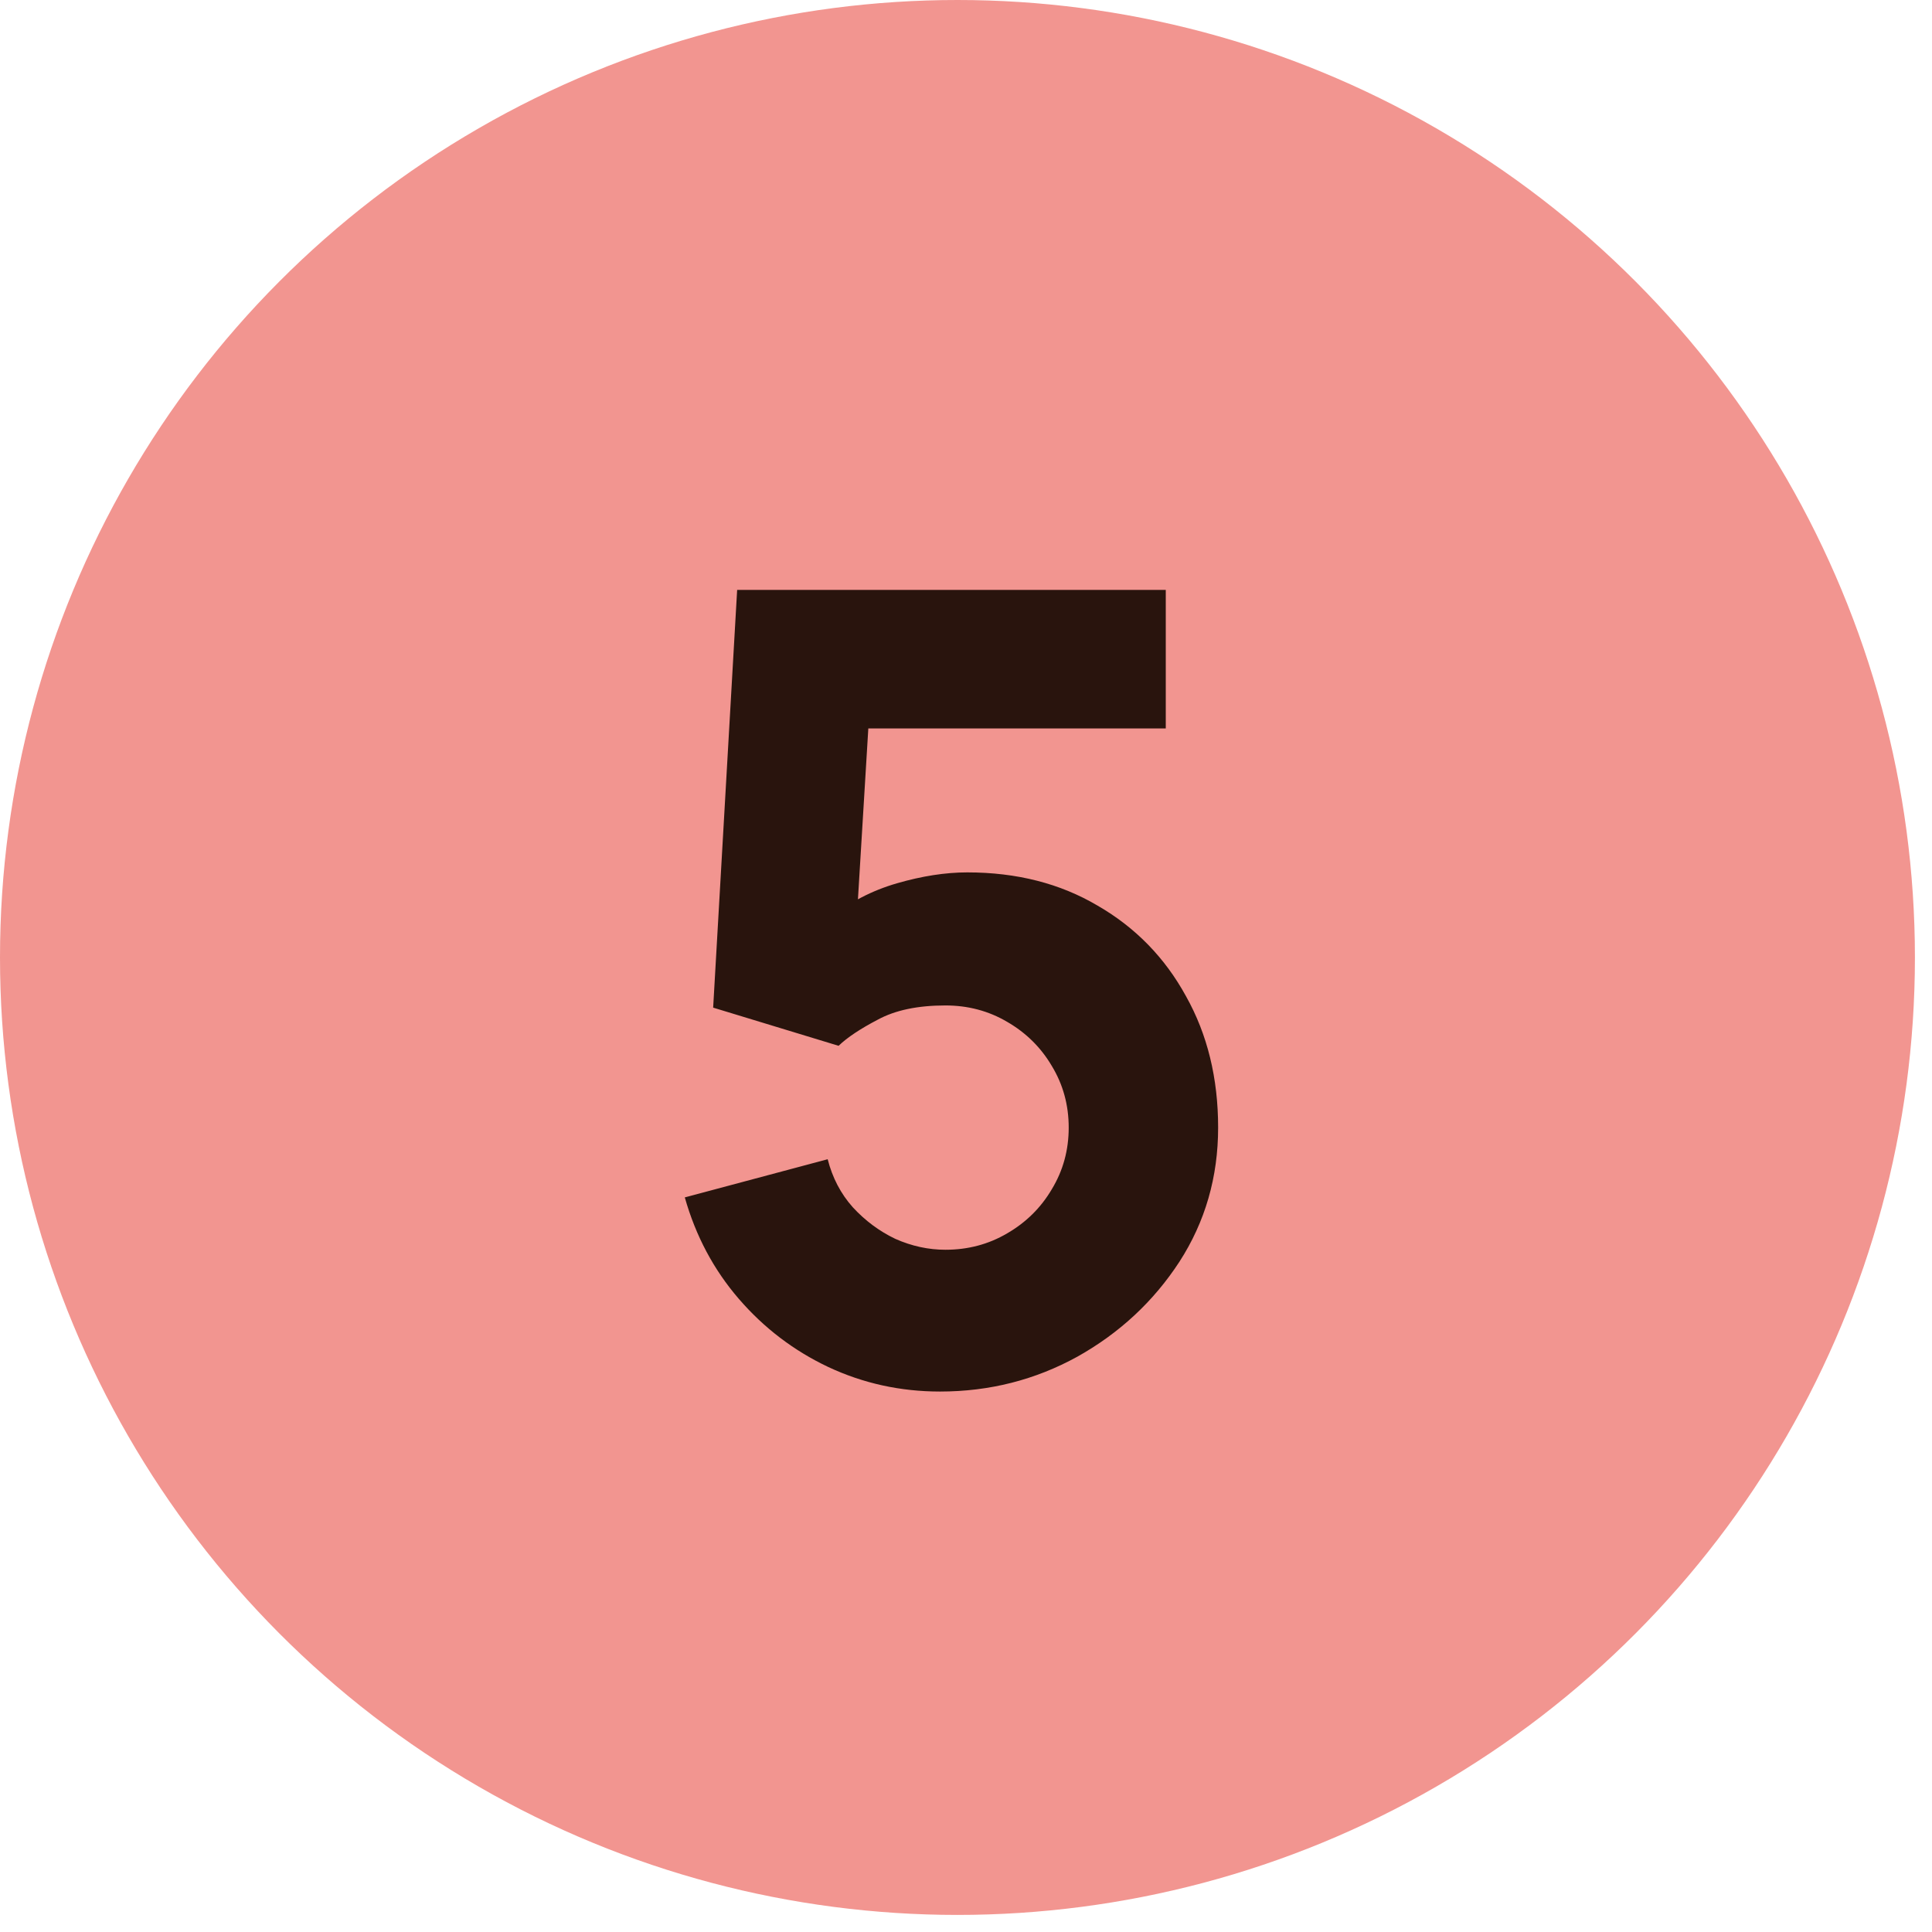
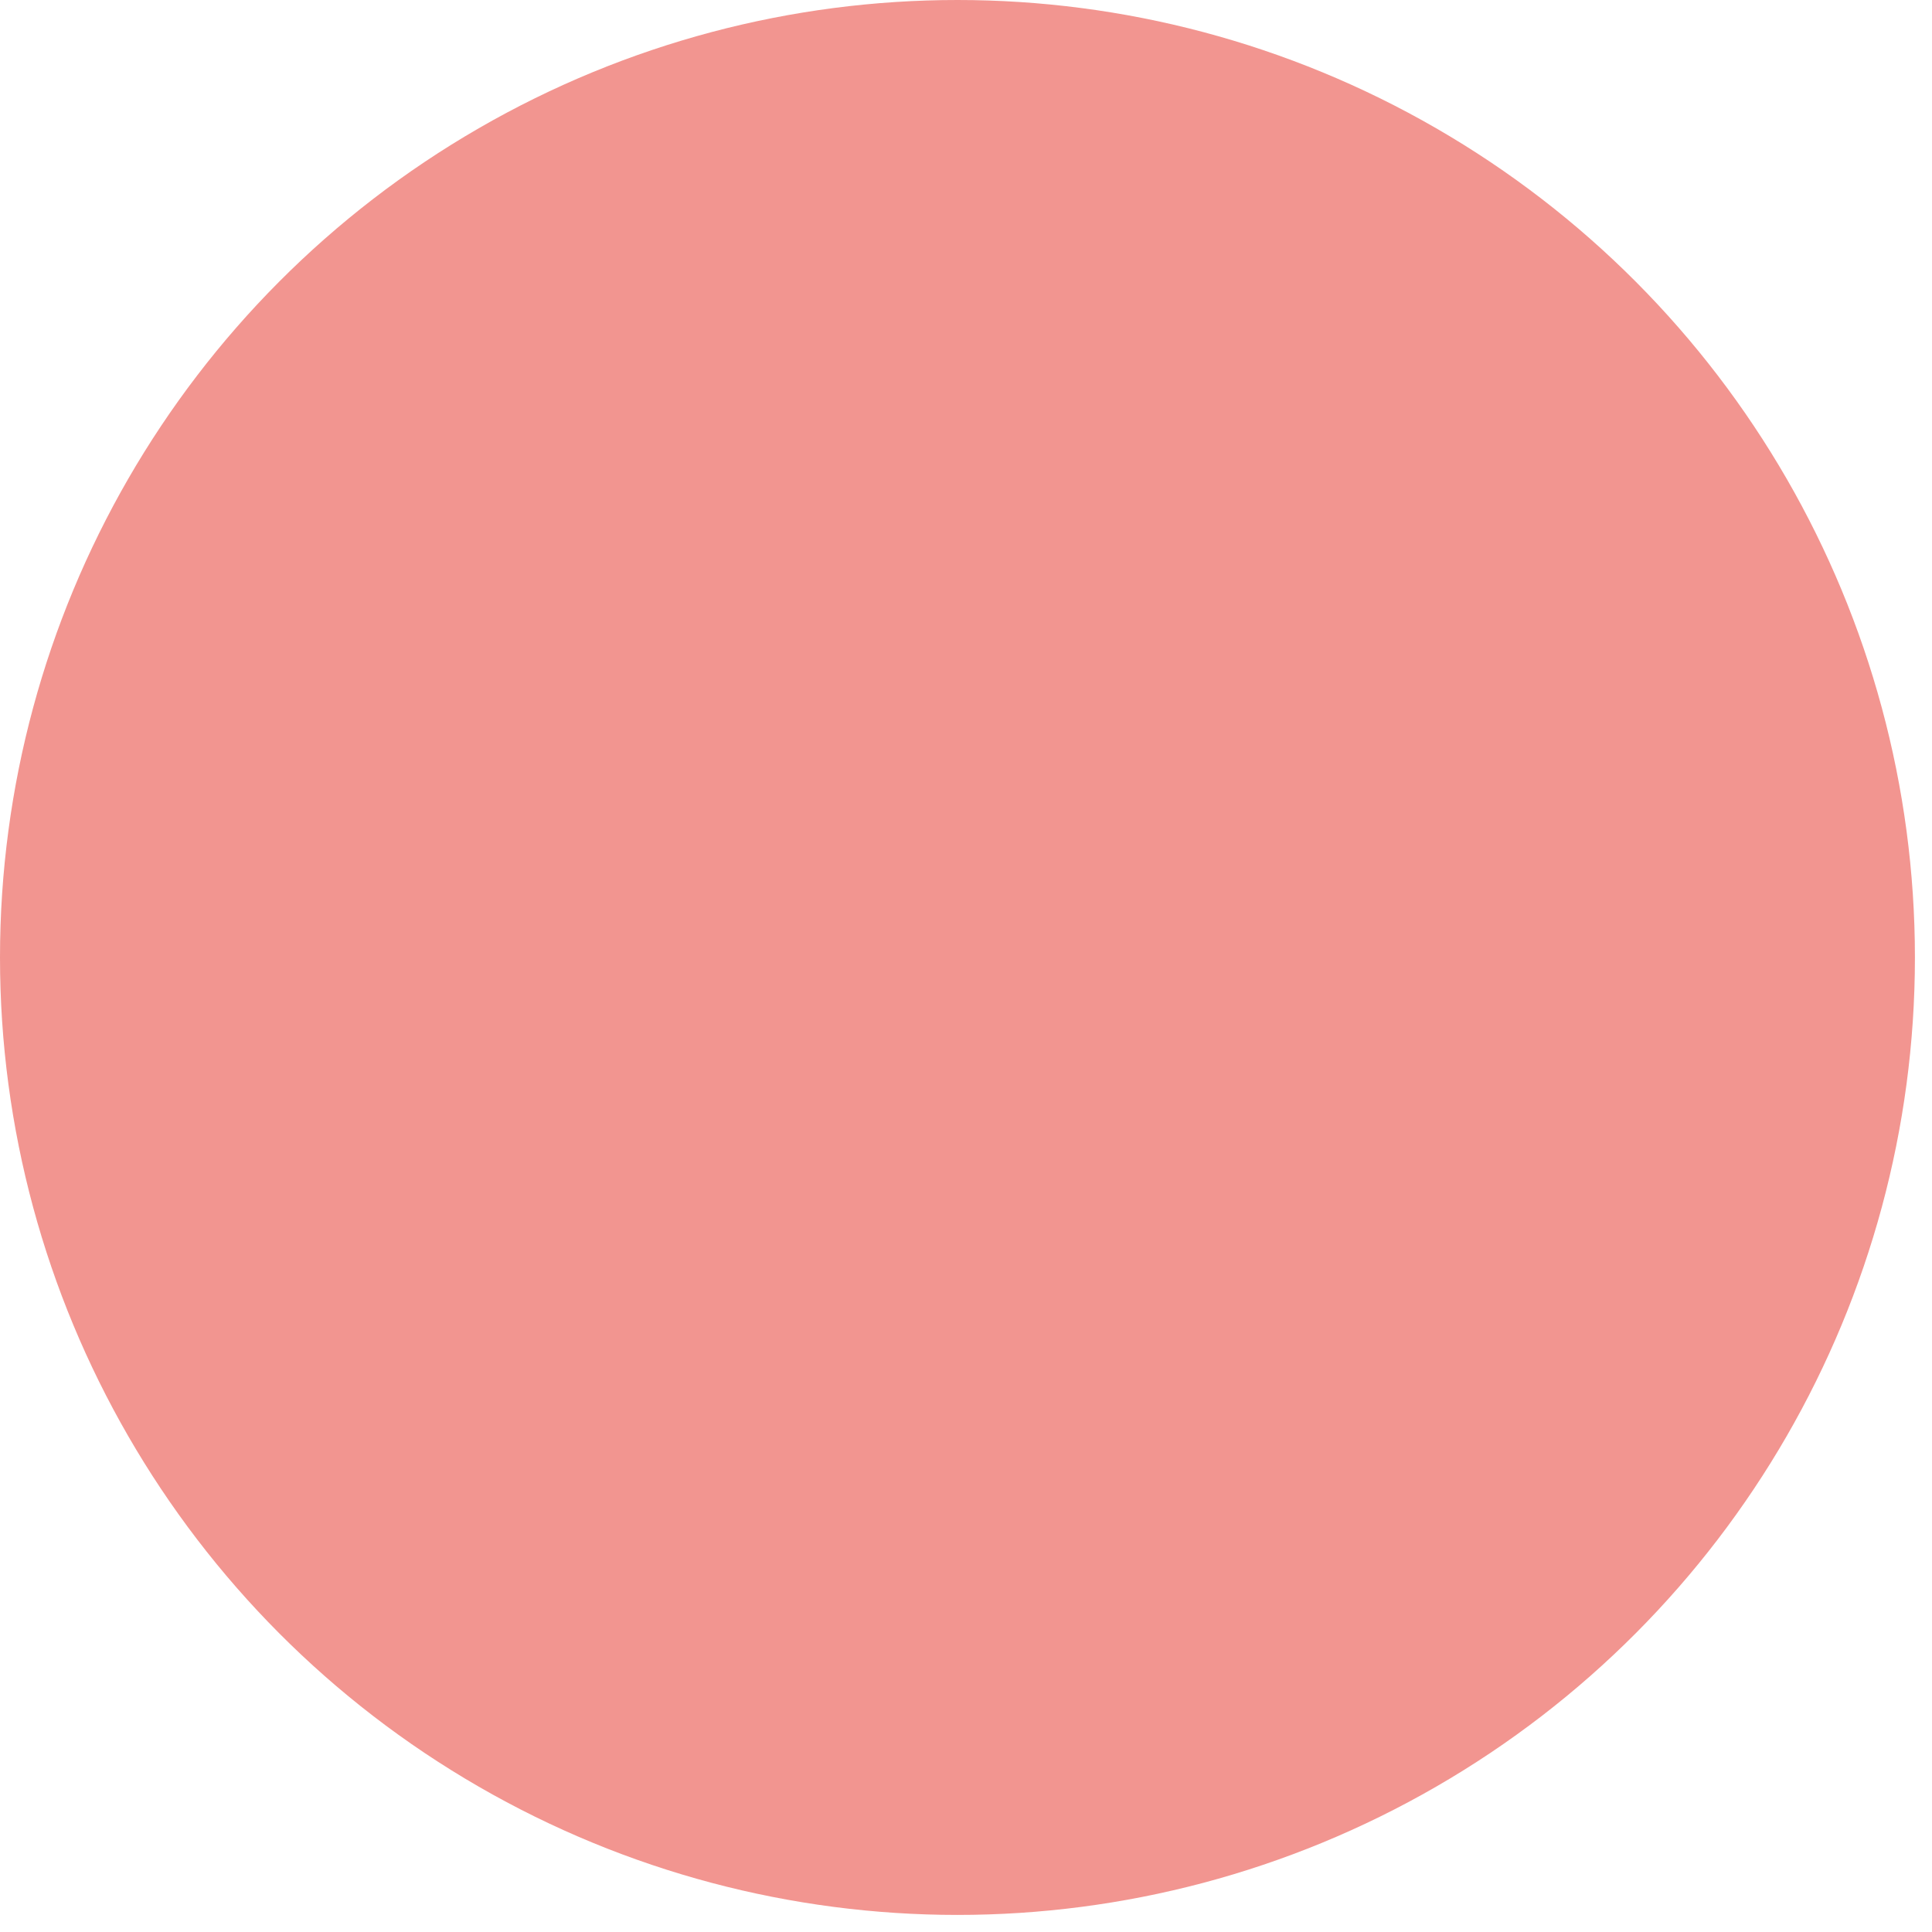
<svg xmlns="http://www.w3.org/2000/svg" width="62" height="62" viewBox="0 0 62 62" fill="none">
  <circle cx="30.726" cy="30.726" r="30.726" fill="#F29590" />
-   <path d="M30.166 44.656C28.894 44.656 27.699 44.393 26.579 43.868C25.47 43.343 24.514 42.614 23.709 41.681C22.904 40.748 22.326 39.663 21.976 38.426L26.561 37.201C26.713 37.796 26.981 38.309 27.366 38.741C27.763 39.172 28.218 39.511 28.731 39.756C29.256 39.989 29.793 40.106 30.341 40.106C31.064 40.106 31.724 39.931 32.319 39.581C32.925 39.231 33.404 38.758 33.754 38.163C34.115 37.568 34.296 36.909 34.296 36.186C34.296 35.462 34.115 34.803 33.754 34.208C33.404 33.613 32.925 33.141 32.319 32.791C31.724 32.441 31.064 32.266 30.341 32.266C29.454 32.266 28.731 32.417 28.171 32.721C27.611 33.013 27.191 33.292 26.911 33.561L22.886 32.336L23.656 18.931H37.411V23.376H26.281L27.961 21.801L27.436 30.446L26.631 29.466C27.261 28.953 27.979 28.579 28.784 28.346C29.589 28.113 30.341 27.996 31.041 27.996C32.628 27.996 34.022 28.352 35.224 29.063C36.437 29.763 37.382 30.732 38.059 31.968C38.747 33.193 39.091 34.599 39.091 36.186C39.091 37.773 38.677 39.208 37.849 40.491C37.02 41.763 35.929 42.778 34.576 43.536C33.223 44.282 31.753 44.656 30.166 44.656Z" fill="#29140D" />
</svg>